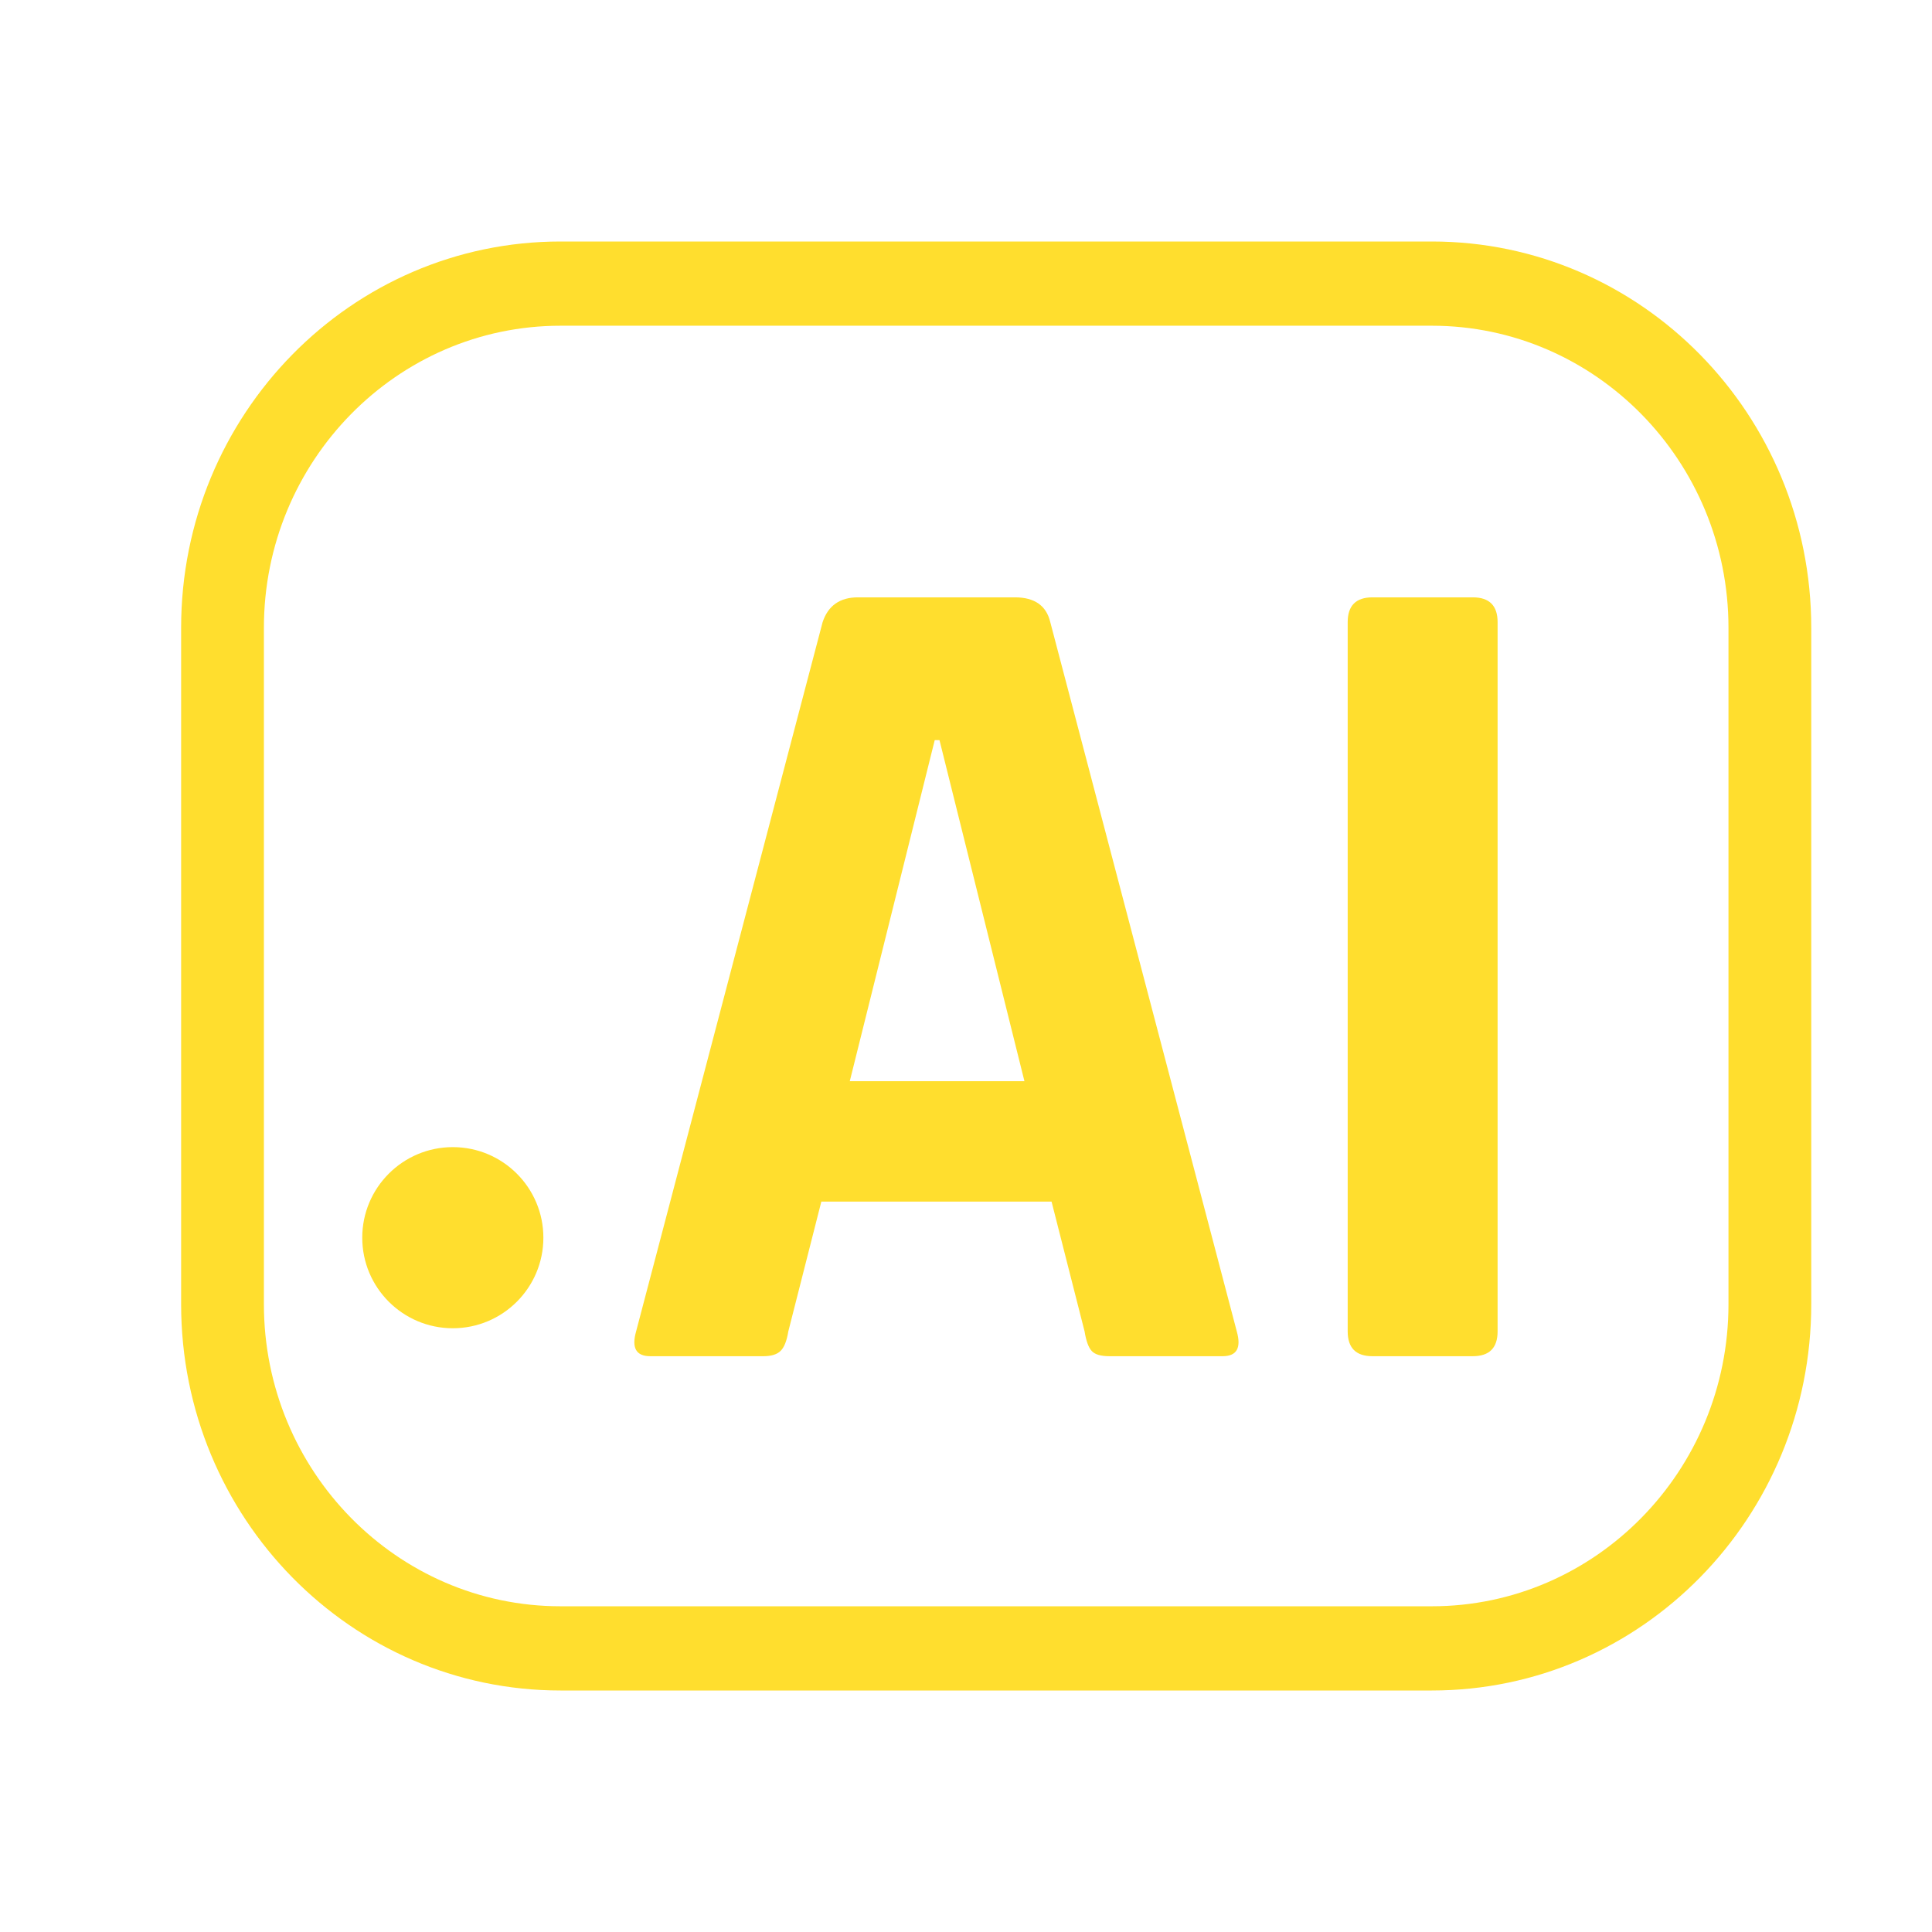
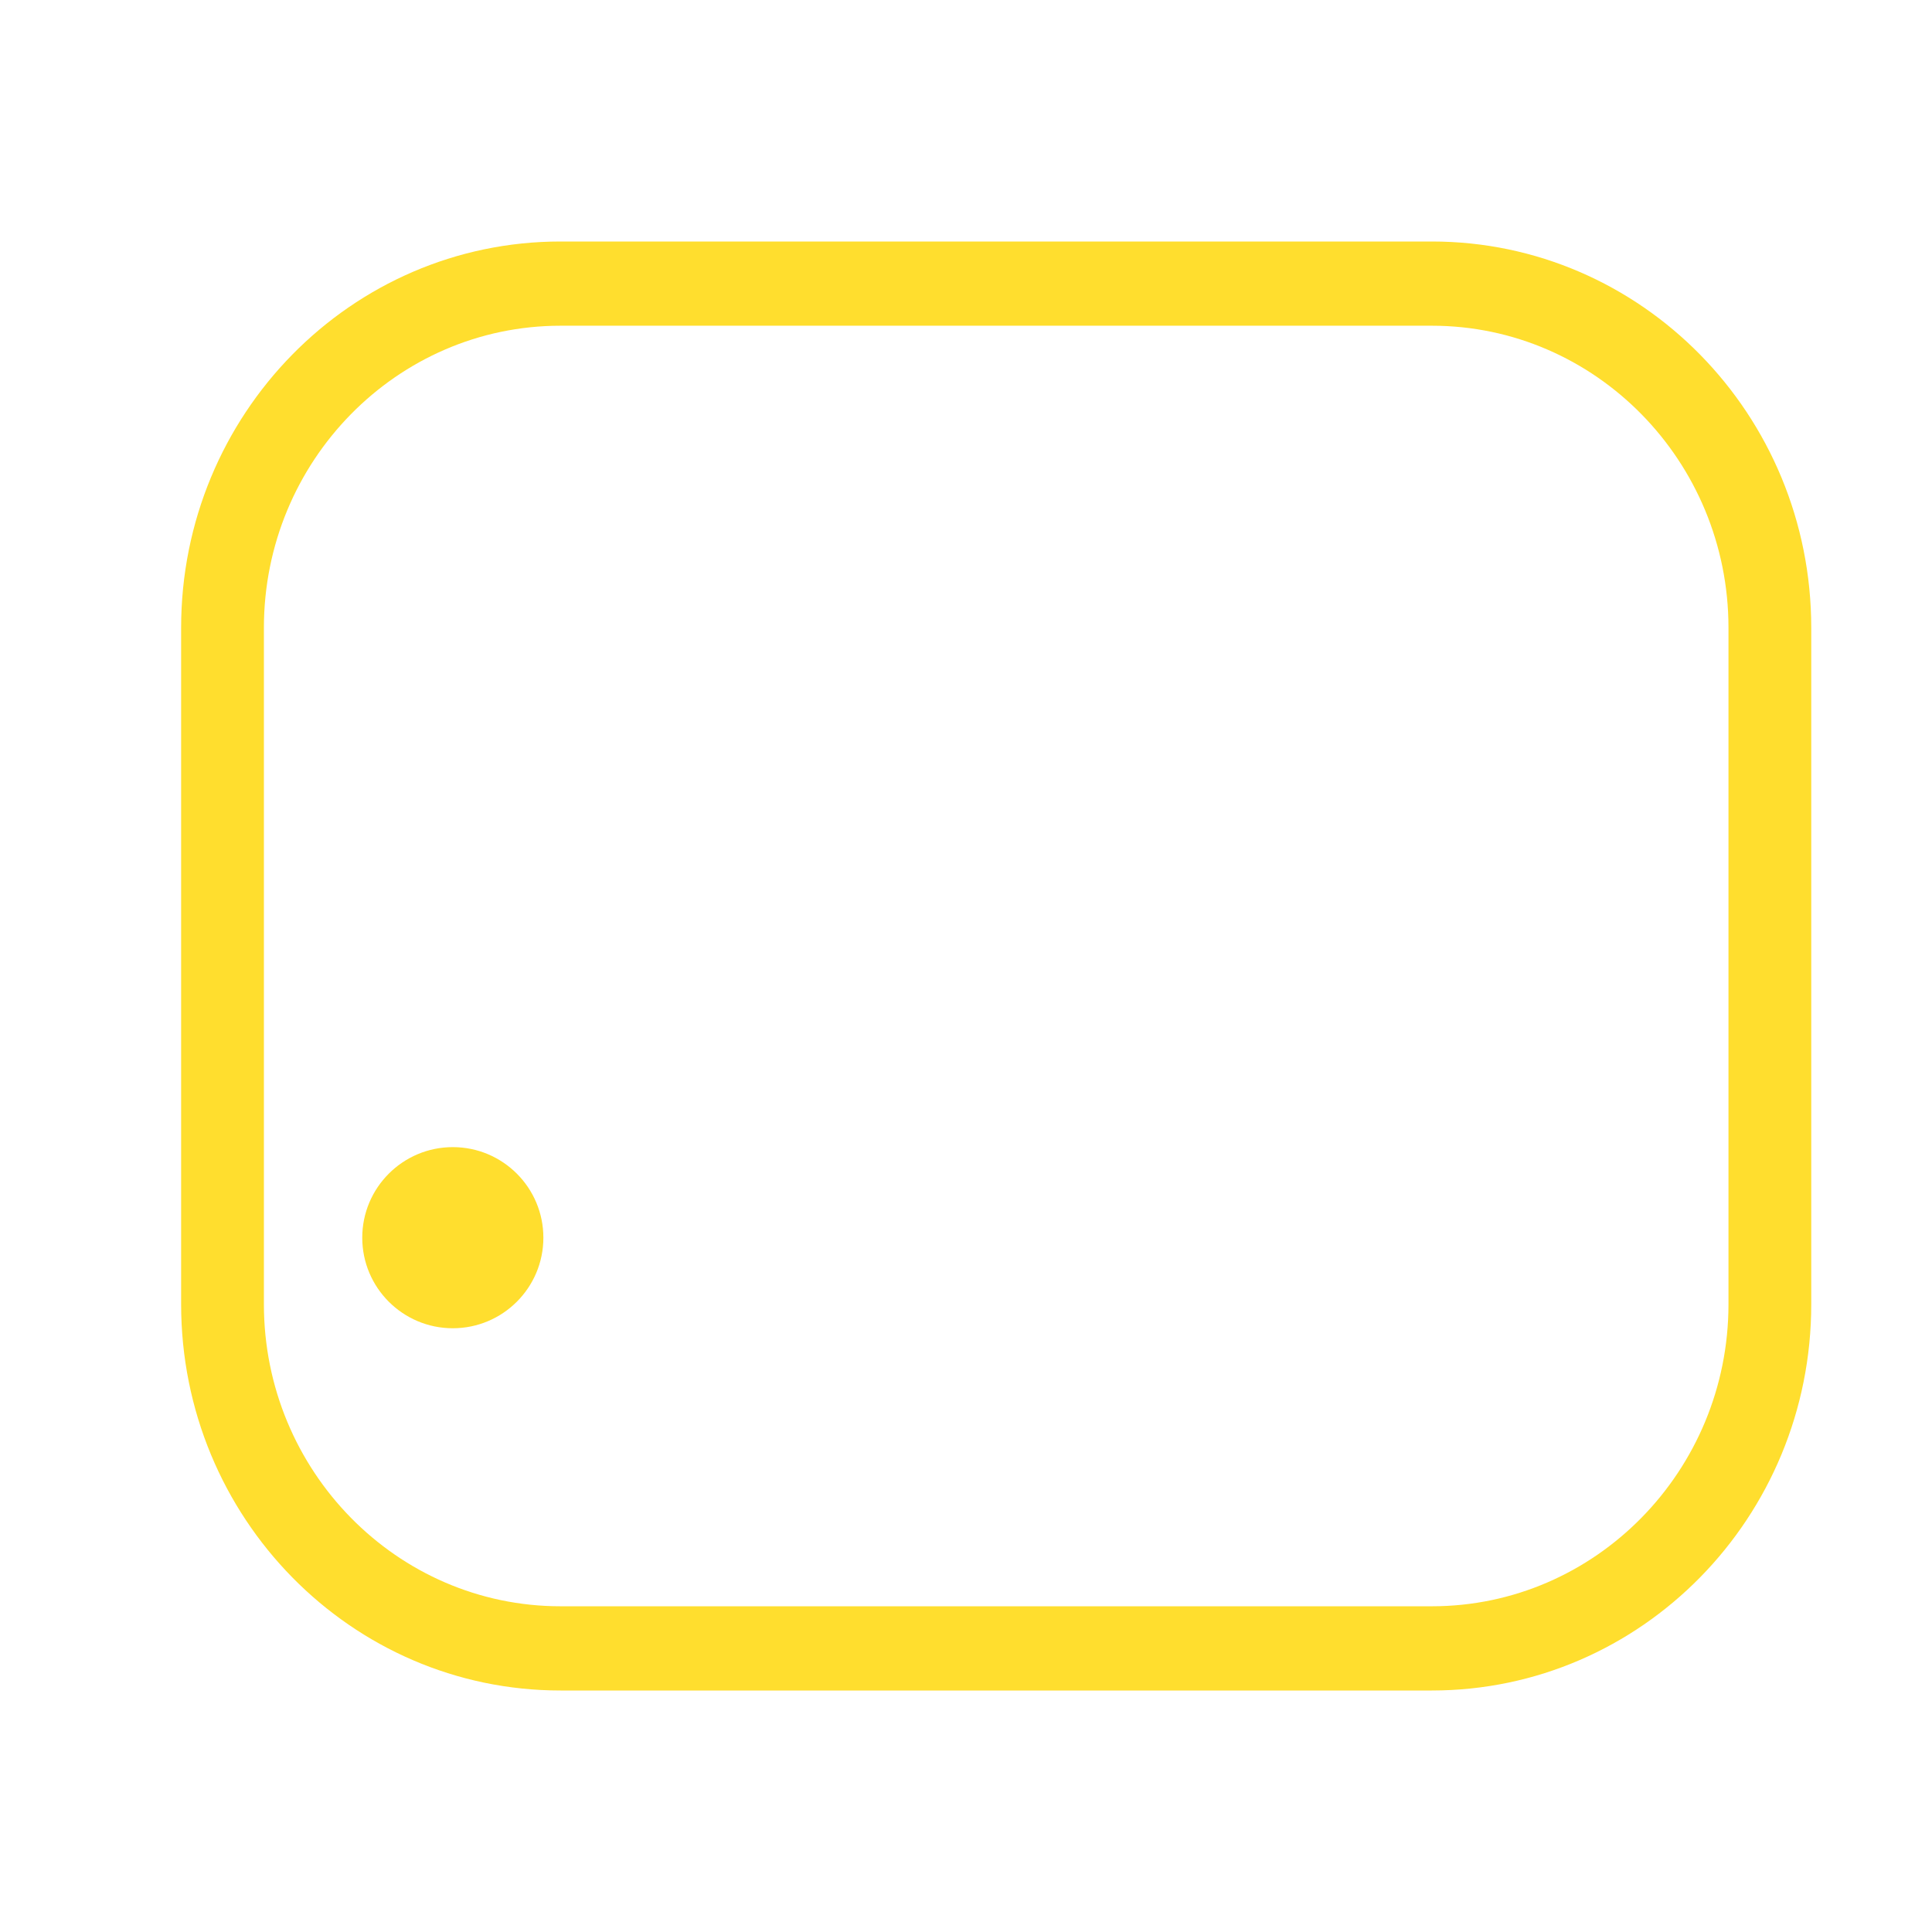
<svg xmlns="http://www.w3.org/2000/svg" width="32" height="32" viewBox="0 0 32 32" fill="none">
-   <path d="M12.647 22.463H10.771C10.536 22.463 10.458 22.326 10.536 22.052L13.625 10.305C13.716 10.031 13.911 9.894 14.21 9.894H16.811C17.136 9.894 17.331 10.031 17.396 10.305L20.485 22.052C20.562 22.326 20.485 22.463 20.25 22.463H18.374C18.23 22.463 18.132 22.433 18.081 22.375C18.028 22.317 17.99 22.21 17.964 22.052L17.417 19.902H13.604L13.057 22.052C13.031 22.21 12.989 22.317 12.929 22.375C12.871 22.433 12.776 22.463 12.646 22.463H12.647ZM15.482 12.259L14.075 17.908H16.968L15.561 12.259H15.483H15.482Z" fill="#FFDE2E" />
-   <path d="M24.805 10.305V22.052C24.805 22.326 24.668 22.463 24.394 22.463H22.732C22.459 22.463 22.322 22.326 22.322 22.052V10.305C22.322 10.031 22.459 9.894 22.732 9.894H24.394C24.668 9.894 24.805 10.031 24.805 10.305Z" fill="#FFDE2E" />
  <path d="M7.5 22C8.328 22 9 21.328 9 20.5C9 19.672 8.328 19 7.5 19C6.672 19 6 19.672 6 20.5C6 21.328 6.672 22 7.5 22Z" fill="#FFDE2E" />
  <path d="M23.716 5.395C26.426 5.395 28.629 7.639 28.629 10.398V21.602C28.629 24.361 26.426 26.605 23.716 26.605H9.284C6.574 26.605 4.371 24.361 4.371 21.602V10.398C4.371 7.639 6.574 5.395 9.284 5.395H23.716ZM23.716 4H9.284C5.814 4 3 6.865 3 10.398V21.602C3 25.135 5.814 28 9.284 28H23.716C27.186 28 30 25.135 30 21.602V10.398C30 6.865 27.186 4 23.716 4Z" fill="#FFDE2E" />
</svg>